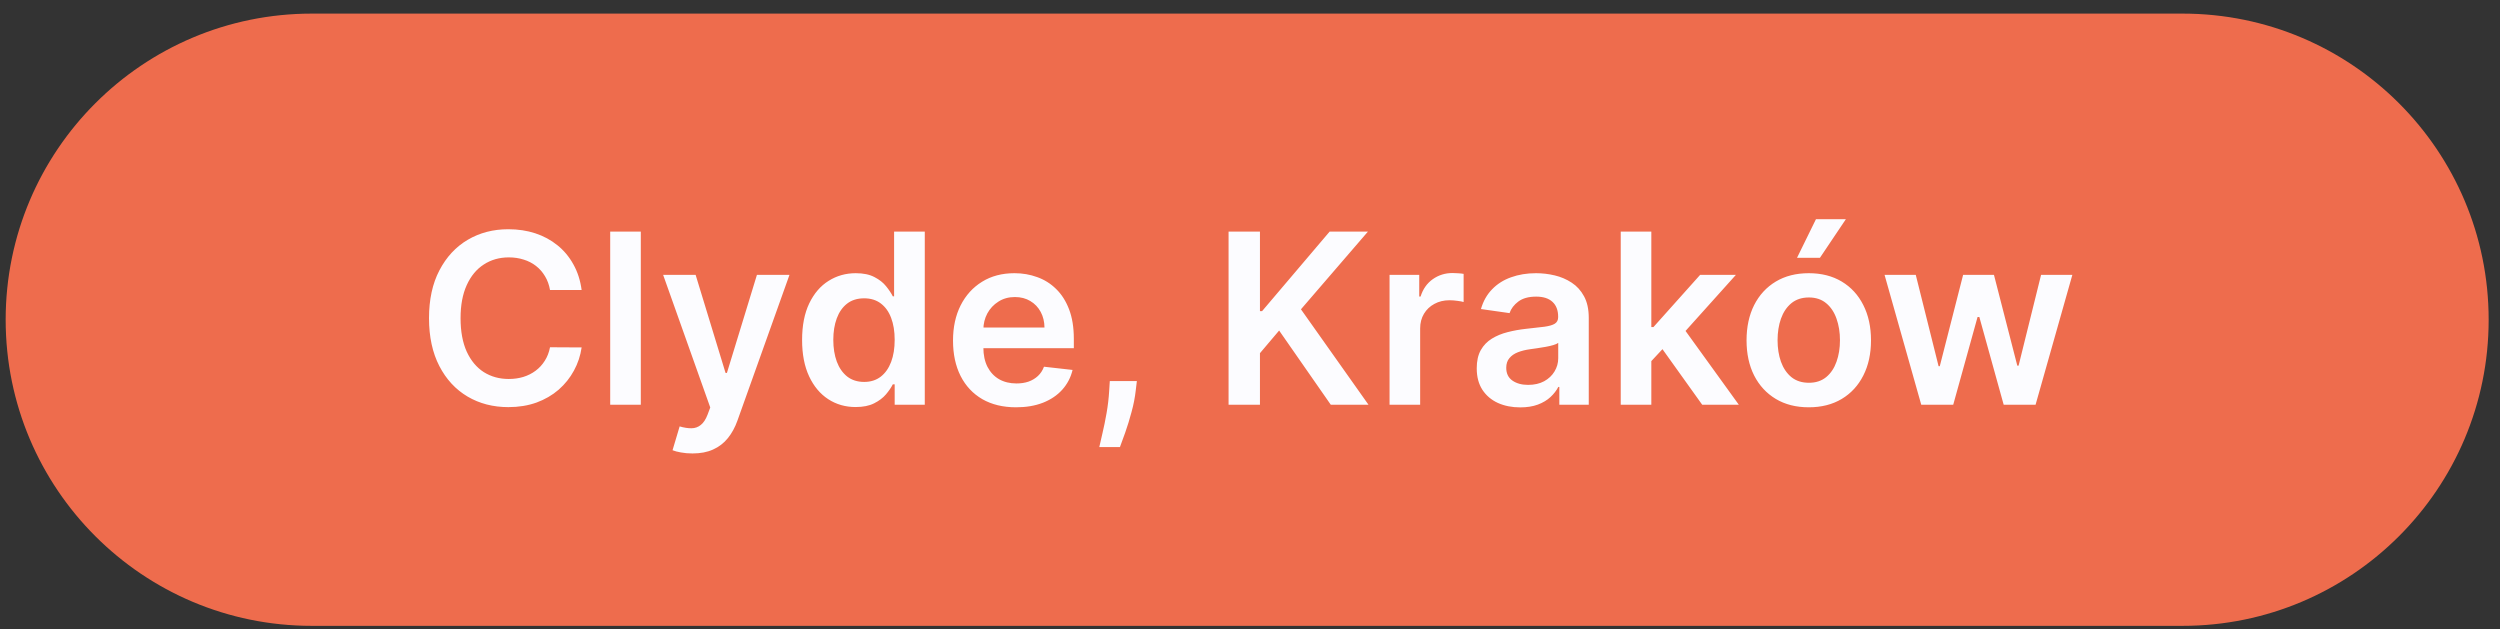
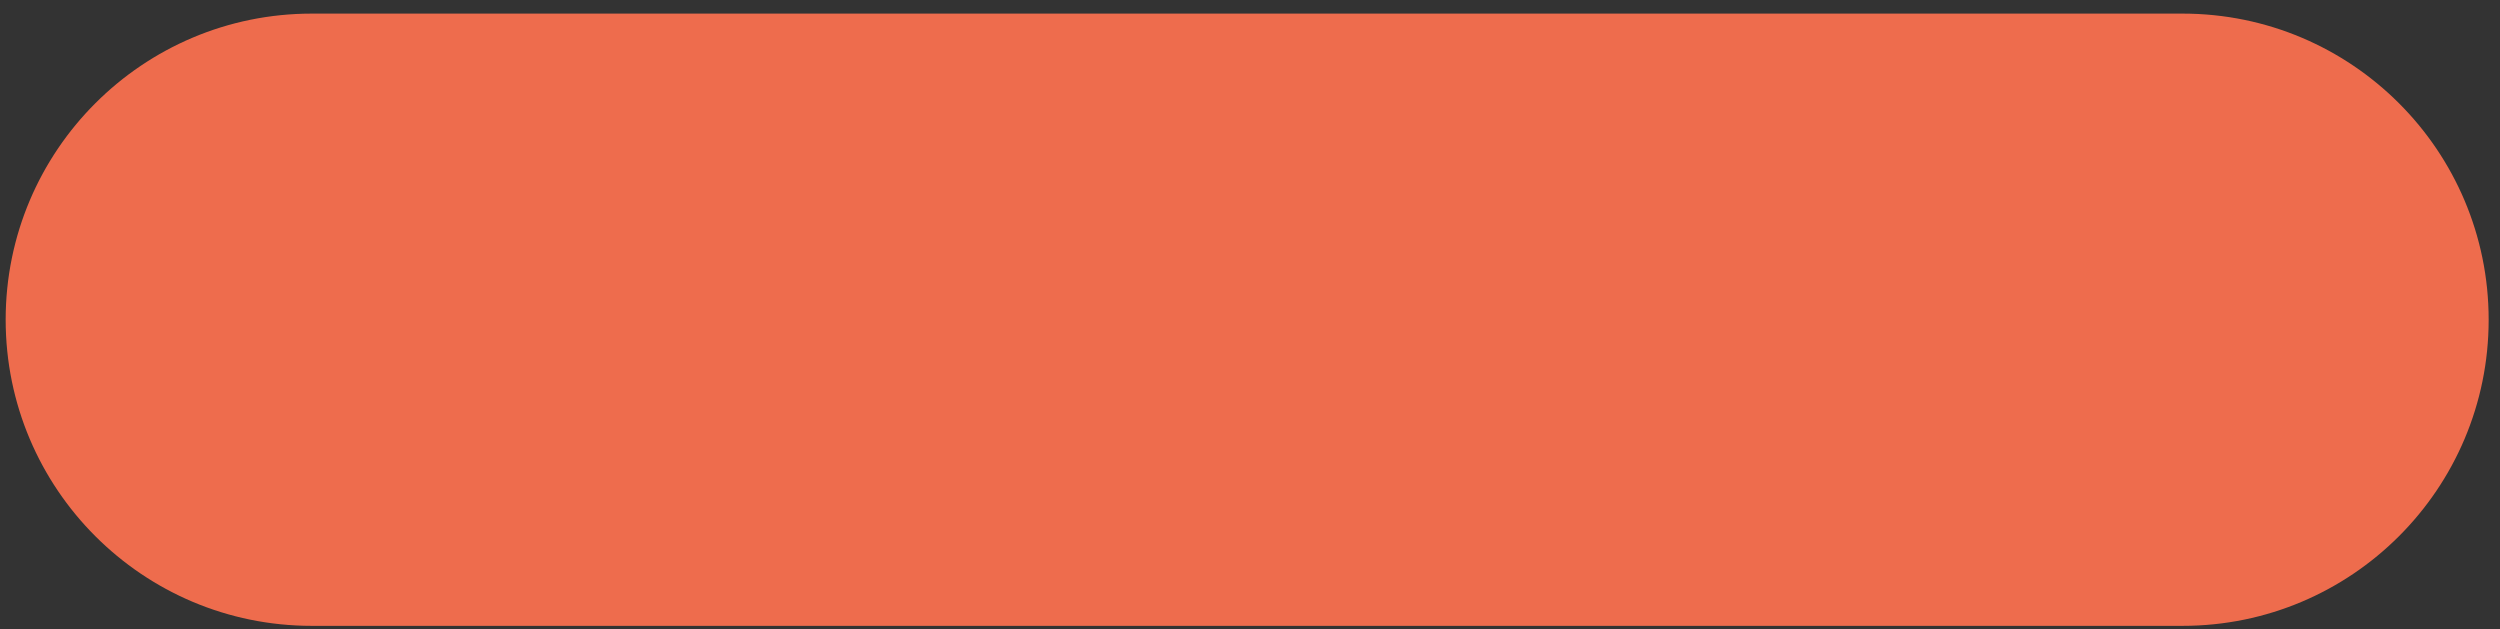
<svg xmlns="http://www.w3.org/2000/svg" width="147" height="37" viewBox="0 0 147 37" fill="none">
  <rect x="0" y="0" width="147" height="37" fill="#333333" stroke="none" />
  <path d="M0.333 18.8C0.333 8.859 8.392 0.8 18.333 0.8H128.333C138.274 0.8 146.333 8.859 146.333 18.8C146.333 28.741 138.274 36.8 128.333 36.8H18.333C8.392 36.8 0.333 28.741 0.333 18.8Z" fill="#EE6C4D" />
-   <path d="M34.2 17.053H32.341C32.288 16.748 32.19 16.478 32.047 16.243C31.905 16.004 31.728 15.802 31.515 15.636C31.303 15.471 31.061 15.346 30.79 15.264C30.521 15.177 30.231 15.134 29.92 15.134C29.366 15.134 28.875 15.274 28.448 15.552C28.02 15.827 27.686 16.231 27.444 16.765C27.202 17.295 27.081 17.943 27.081 18.709C27.081 19.488 27.202 20.144 27.444 20.678C27.689 21.208 28.024 21.609 28.448 21.881C28.875 22.149 29.364 22.284 29.915 22.284C30.22 22.284 30.505 22.244 30.77 22.164C31.038 22.081 31.279 21.96 31.491 21.801C31.706 21.642 31.887 21.447 32.032 21.215C32.182 20.983 32.284 20.717 32.341 20.419L34.2 20.429C34.13 20.913 33.98 21.367 33.748 21.791C33.519 22.215 33.219 22.59 32.848 22.915C32.477 23.236 32.042 23.488 31.545 23.671C31.048 23.849 30.496 23.939 29.89 23.939C28.995 23.939 28.196 23.732 27.493 23.318C26.791 22.903 26.237 22.305 25.833 21.523C25.429 20.741 25.226 19.803 25.226 18.709C25.226 17.612 25.43 16.674 25.838 15.895C26.246 15.113 26.801 14.514 27.503 14.1C28.206 13.686 29.002 13.479 29.89 13.479C30.456 13.479 30.983 13.558 31.471 13.717C31.958 13.877 32.392 14.11 32.773 14.418C33.154 14.723 33.468 15.098 33.713 15.542C33.962 15.983 34.124 16.487 34.2 17.053ZM37.679 13.618V23.8H35.88V13.618H37.679ZM40.719 26.663C40.473 26.663 40.246 26.644 40.038 26.604C39.832 26.567 39.668 26.524 39.545 26.474L39.963 25.073C40.225 25.149 40.459 25.185 40.664 25.182C40.87 25.179 41.05 25.114 41.206 24.988C41.365 24.865 41.499 24.66 41.609 24.372L41.763 23.959L38.993 16.163H40.903L42.663 21.93H42.742L44.507 16.163H46.421L43.364 24.724C43.221 25.129 43.032 25.475 42.797 25.764C42.562 26.055 42.273 26.277 41.932 26.43C41.594 26.586 41.189 26.663 40.719 26.663ZM50.31 23.934C49.711 23.934 49.174 23.78 48.7 23.472C48.226 23.163 47.851 22.716 47.576 22.129C47.301 21.543 47.163 20.83 47.163 19.992C47.163 19.143 47.303 18.427 47.581 17.844C47.863 17.257 48.242 16.815 48.72 16.516C49.197 16.215 49.729 16.064 50.316 16.064C50.763 16.064 51.131 16.14 51.419 16.293C51.708 16.442 51.936 16.622 52.105 16.835C52.274 17.043 52.405 17.241 52.498 17.426H52.573V13.618H54.377V23.8H52.607V22.597H52.498C52.405 22.782 52.271 22.98 52.095 23.188C51.92 23.394 51.688 23.57 51.399 23.715C51.111 23.861 50.748 23.934 50.31 23.934ZM50.813 22.457C51.194 22.457 51.519 22.355 51.787 22.149C52.056 21.94 52.259 21.65 52.399 21.279C52.538 20.908 52.607 20.476 52.607 19.982C52.607 19.488 52.538 19.059 52.399 18.694C52.263 18.329 52.06 18.046 51.792 17.844C51.527 17.642 51.2 17.541 50.813 17.541C50.412 17.541 50.077 17.645 49.808 17.854C49.54 18.063 49.338 18.351 49.202 18.719C49.066 19.087 48.998 19.508 48.998 19.982C48.998 20.459 49.066 20.885 49.202 21.259C49.341 21.631 49.545 21.924 49.813 22.139C50.085 22.351 50.418 22.457 50.813 22.457ZM59.746 23.949C58.98 23.949 58.319 23.79 57.762 23.472C57.209 23.15 56.783 22.696 56.484 22.11C56.186 21.52 56.037 20.825 56.037 20.026C56.037 19.241 56.186 18.552 56.484 17.958C56.786 17.362 57.207 16.898 57.747 16.566C58.287 16.231 58.922 16.064 59.651 16.064C60.122 16.064 60.566 16.14 60.984 16.293C61.405 16.442 61.776 16.674 62.097 16.989C62.422 17.304 62.677 17.705 62.863 18.192C63.048 18.676 63.141 19.253 63.141 19.922V20.474H56.882V19.261H61.416C61.413 18.916 61.338 18.61 61.193 18.341C61.047 18.069 60.843 17.855 60.581 17.7C60.322 17.544 60.021 17.466 59.676 17.466C59.308 17.466 58.985 17.555 58.707 17.735C58.428 17.91 58.211 18.142 58.055 18.43C57.903 18.715 57.825 19.029 57.822 19.37V20.429C57.822 20.873 57.903 21.254 58.065 21.573C58.228 21.887 58.455 22.129 58.746 22.298C59.038 22.464 59.38 22.547 59.771 22.547C60.032 22.547 60.269 22.511 60.481 22.438C60.694 22.361 60.878 22.25 61.033 22.105C61.189 21.959 61.307 21.778 61.386 21.563L63.067 21.752C62.961 22.196 62.758 22.583 62.46 22.915C62.165 23.243 61.787 23.498 61.327 23.68C60.866 23.86 60.339 23.949 59.746 23.949ZM66.847 22.408L66.782 22.955C66.736 23.372 66.653 23.797 66.534 24.227C66.418 24.662 66.295 25.061 66.166 25.425C66.036 25.79 65.932 26.077 65.853 26.286H64.639C64.686 26.083 64.749 25.808 64.828 25.46C64.911 25.112 64.991 24.721 65.067 24.287C65.143 23.853 65.195 23.412 65.221 22.965L65.256 22.408H66.847ZM72.24 23.8V13.618H74.085V18.296H74.209L78.182 13.618H80.434L76.496 18.187L80.469 23.8H78.251L75.213 19.435L74.085 20.767V23.8H72.24ZM81.706 23.8V16.163H83.451V17.436H83.53C83.669 16.995 83.908 16.656 84.246 16.417C84.588 16.175 84.977 16.054 85.414 16.054C85.514 16.054 85.625 16.059 85.748 16.069C85.873 16.076 85.978 16.087 86.061 16.104V17.759C85.984 17.733 85.864 17.71 85.698 17.69C85.535 17.666 85.378 17.655 85.225 17.655C84.897 17.655 84.602 17.726 84.341 17.869C84.082 18.008 83.878 18.202 83.729 18.45C83.58 18.699 83.505 18.986 83.505 19.311V23.8H81.706ZM89.387 23.954C88.903 23.954 88.467 23.868 88.08 23.695C87.695 23.52 87.39 23.261 87.165 22.92C86.943 22.578 86.832 22.157 86.832 21.657C86.832 21.226 86.911 20.87 87.07 20.588C87.229 20.306 87.447 20.081 87.722 19.912C87.997 19.743 88.307 19.615 88.651 19.529C88.999 19.44 89.359 19.375 89.73 19.335C90.178 19.289 90.54 19.247 90.819 19.211C91.097 19.171 91.299 19.112 91.425 19.032C91.555 18.949 91.619 18.822 91.619 18.649V18.619C91.619 18.245 91.508 17.955 91.286 17.749C91.064 17.544 90.744 17.441 90.327 17.441C89.886 17.441 89.536 17.537 89.278 17.73C89.022 17.922 88.85 18.149 88.761 18.411L87.08 18.172C87.213 17.708 87.432 17.32 87.737 17.009C88.041 16.694 88.414 16.458 88.855 16.303C89.296 16.144 89.783 16.064 90.317 16.064C90.685 16.064 91.051 16.107 91.415 16.193C91.78 16.279 92.113 16.422 92.415 16.621C92.716 16.816 92.958 17.083 93.141 17.421C93.326 17.759 93.419 18.182 93.419 18.689V23.8H91.689V22.751H91.629C91.52 22.963 91.366 23.162 91.167 23.347C90.971 23.53 90.725 23.677 90.426 23.79C90.131 23.899 89.785 23.954 89.387 23.954ZM89.854 22.631C90.216 22.631 90.529 22.56 90.794 22.418C91.059 22.272 91.263 22.08 91.406 21.841C91.551 21.602 91.624 21.342 91.624 21.061V20.161C91.568 20.207 91.472 20.25 91.336 20.29C91.203 20.33 91.054 20.364 90.888 20.394C90.723 20.424 90.559 20.451 90.396 20.474C90.234 20.497 90.093 20.517 89.974 20.534C89.705 20.57 89.465 20.63 89.253 20.712C89.041 20.795 88.873 20.911 88.751 21.061C88.628 21.206 88.567 21.395 88.567 21.627C88.567 21.959 88.688 22.209 88.93 22.378C89.172 22.547 89.48 22.631 89.854 22.631ZM96.939 21.404L96.934 19.231H97.223L99.967 16.163H102.07L98.694 19.922H98.321L96.939 21.404ZM95.299 23.8V13.618H97.098V23.8H95.299ZM100.091 23.8L97.606 20.325L98.819 19.057L102.244 23.8H100.091ZM106.356 23.949C105.61 23.949 104.964 23.785 104.417 23.457C103.87 23.129 103.446 22.67 103.144 22.08C102.846 21.49 102.697 20.8 102.697 20.012C102.697 19.223 102.846 18.532 103.144 17.938C103.446 17.345 103.87 16.884 104.417 16.556C104.964 16.228 105.61 16.064 106.356 16.064C107.102 16.064 107.748 16.228 108.295 16.556C108.842 16.884 109.264 17.345 109.563 17.938C109.864 18.532 110.015 19.223 110.015 20.012C110.015 20.8 109.864 21.49 109.563 22.08C109.264 22.67 108.842 23.129 108.295 23.457C107.748 23.785 107.102 23.949 106.356 23.949ZM106.366 22.507C106.77 22.507 107.108 22.396 107.38 22.174C107.652 21.949 107.854 21.647 107.987 21.269C108.122 20.891 108.19 20.471 108.19 20.006C108.19 19.539 108.122 19.117 107.987 18.739C107.854 18.358 107.652 18.054 107.38 17.829C107.108 17.604 106.77 17.491 106.366 17.491C105.952 17.491 105.607 17.604 105.332 17.829C105.06 18.054 104.856 18.358 104.72 18.739C104.588 19.117 104.521 19.539 104.521 20.006C104.521 20.471 104.588 20.891 104.72 21.269C104.856 21.647 105.06 21.949 105.332 22.174C105.607 22.396 105.952 22.507 106.366 22.507ZM105.665 15.159L106.779 12.887H108.538L107.012 15.159H105.665ZM112.97 23.8L110.812 16.163H112.647L113.989 21.533H114.059L115.431 16.163H117.245L118.618 21.503H118.692L120.015 16.163H121.854L119.691 23.8H117.817L116.385 18.639H116.281L114.849 23.8H112.97Z" fill="#FCFCFF" />
</svg>